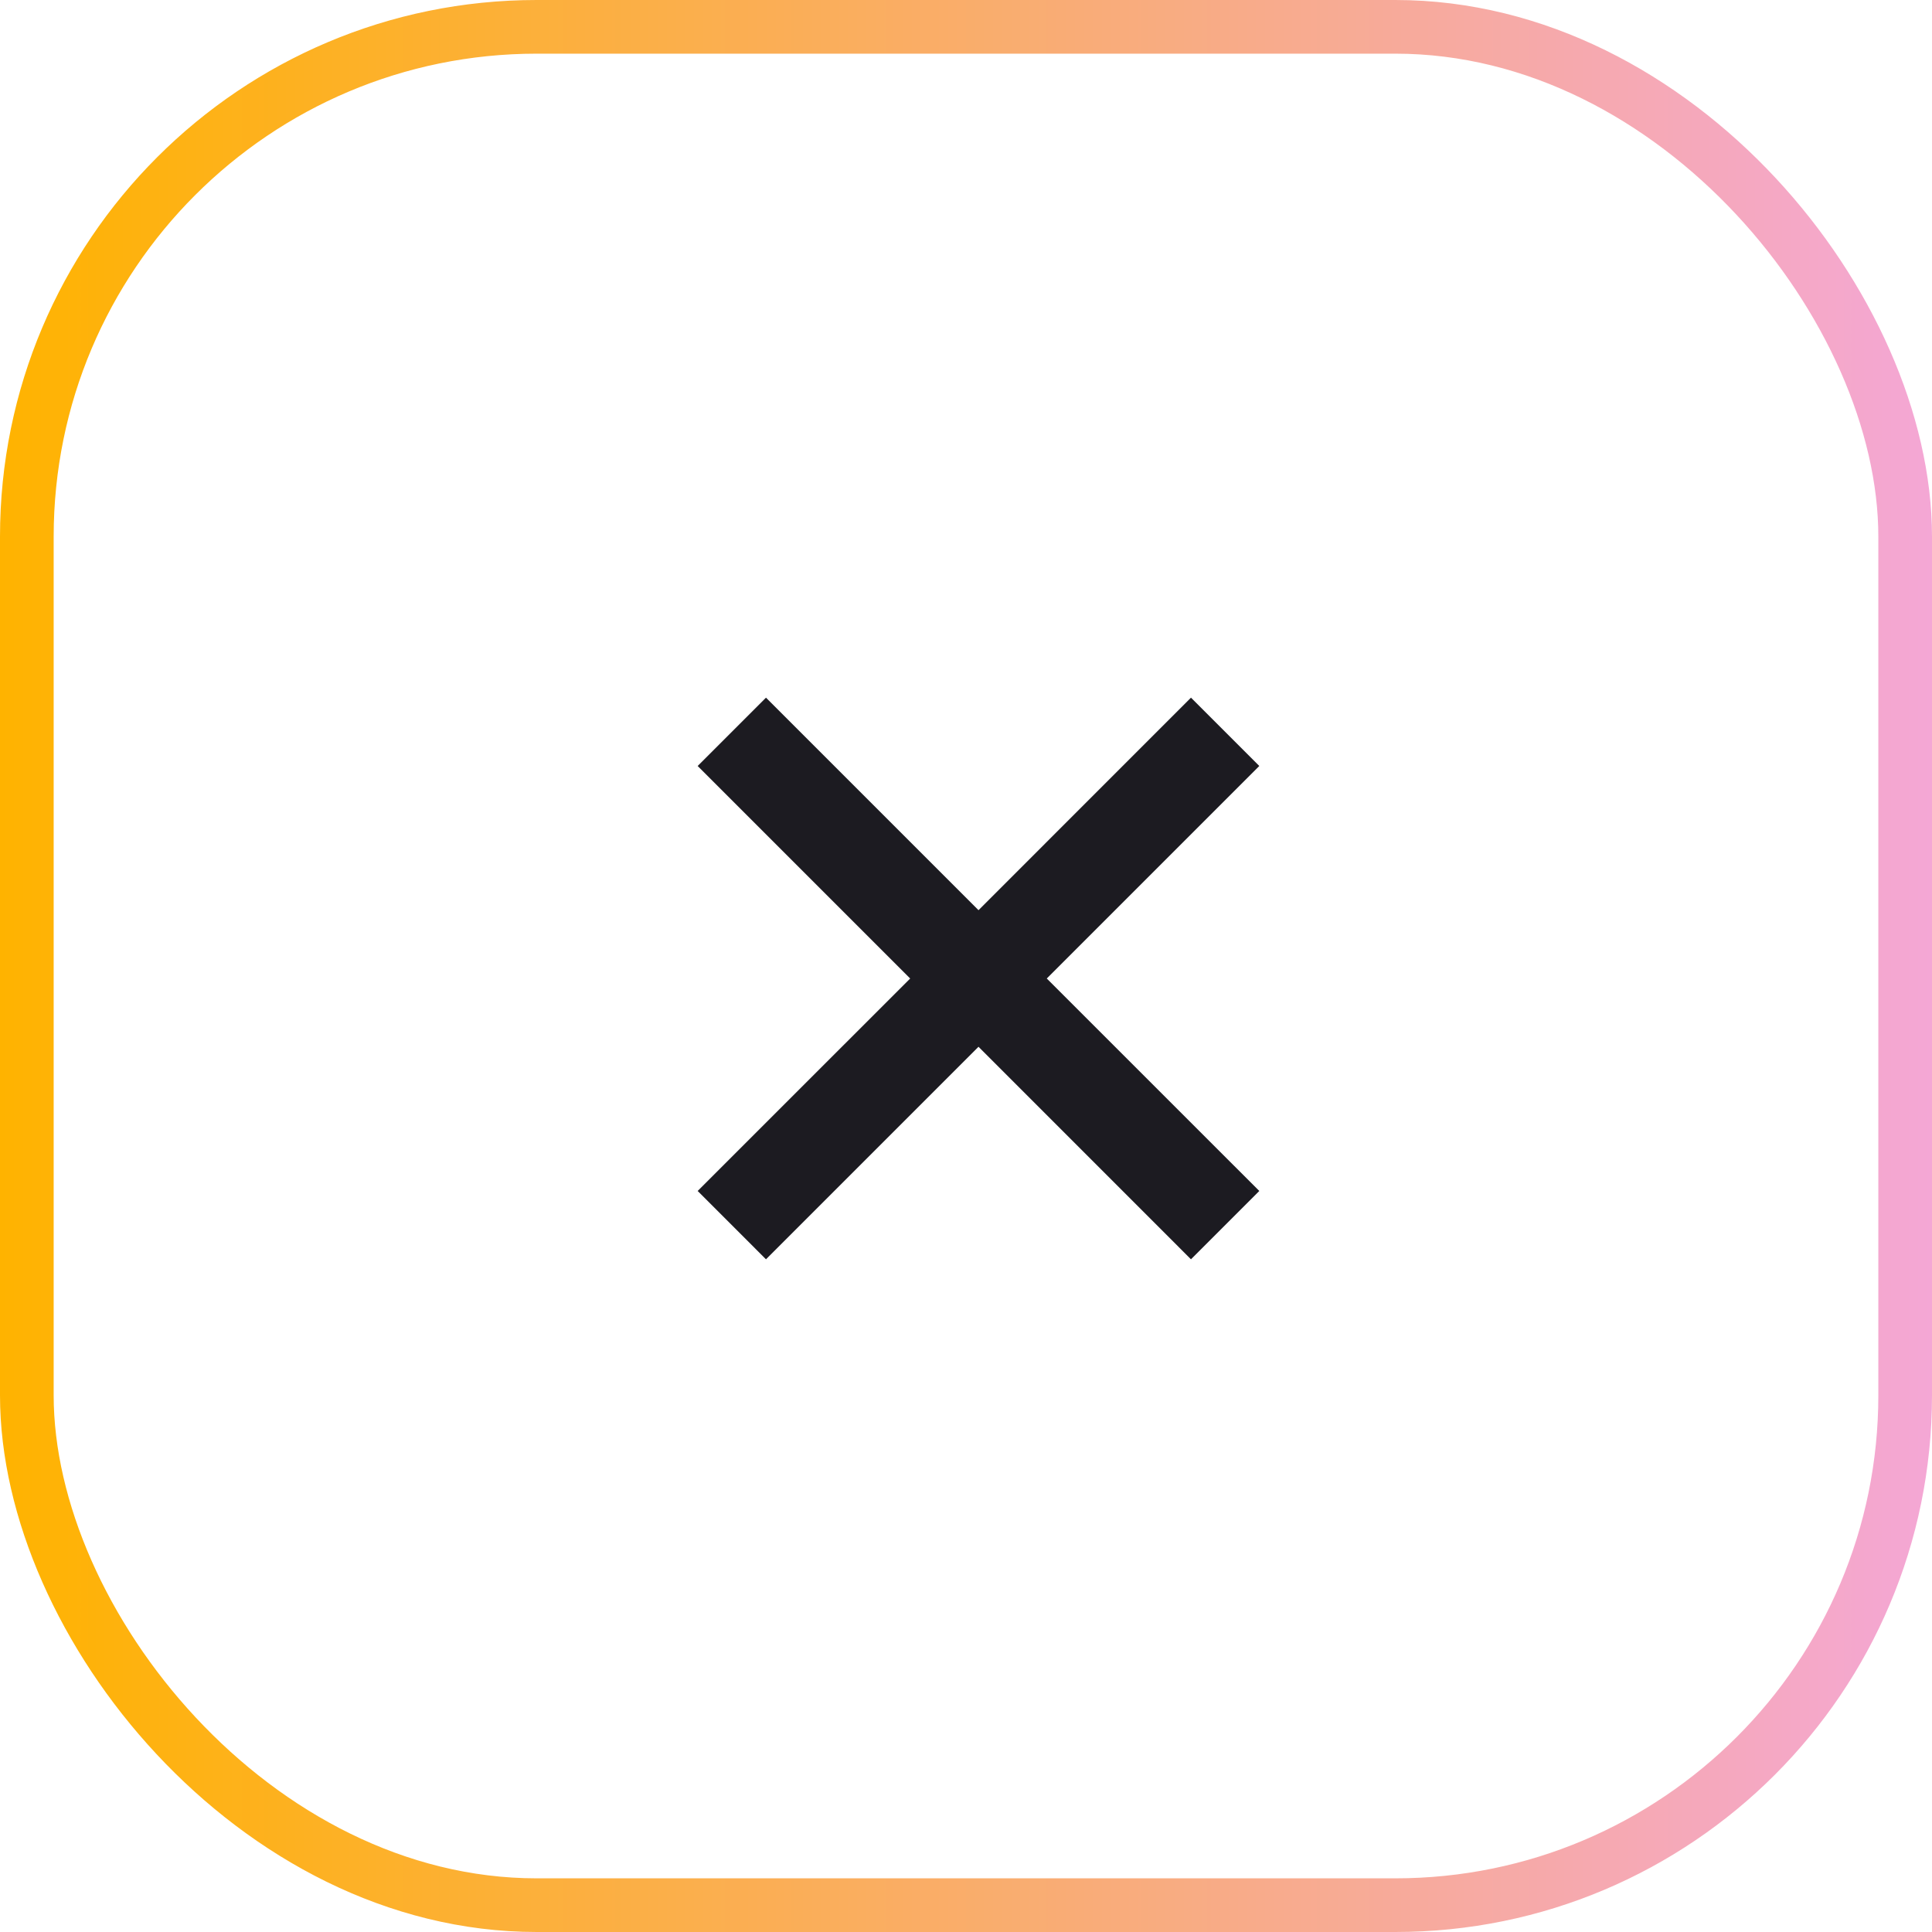
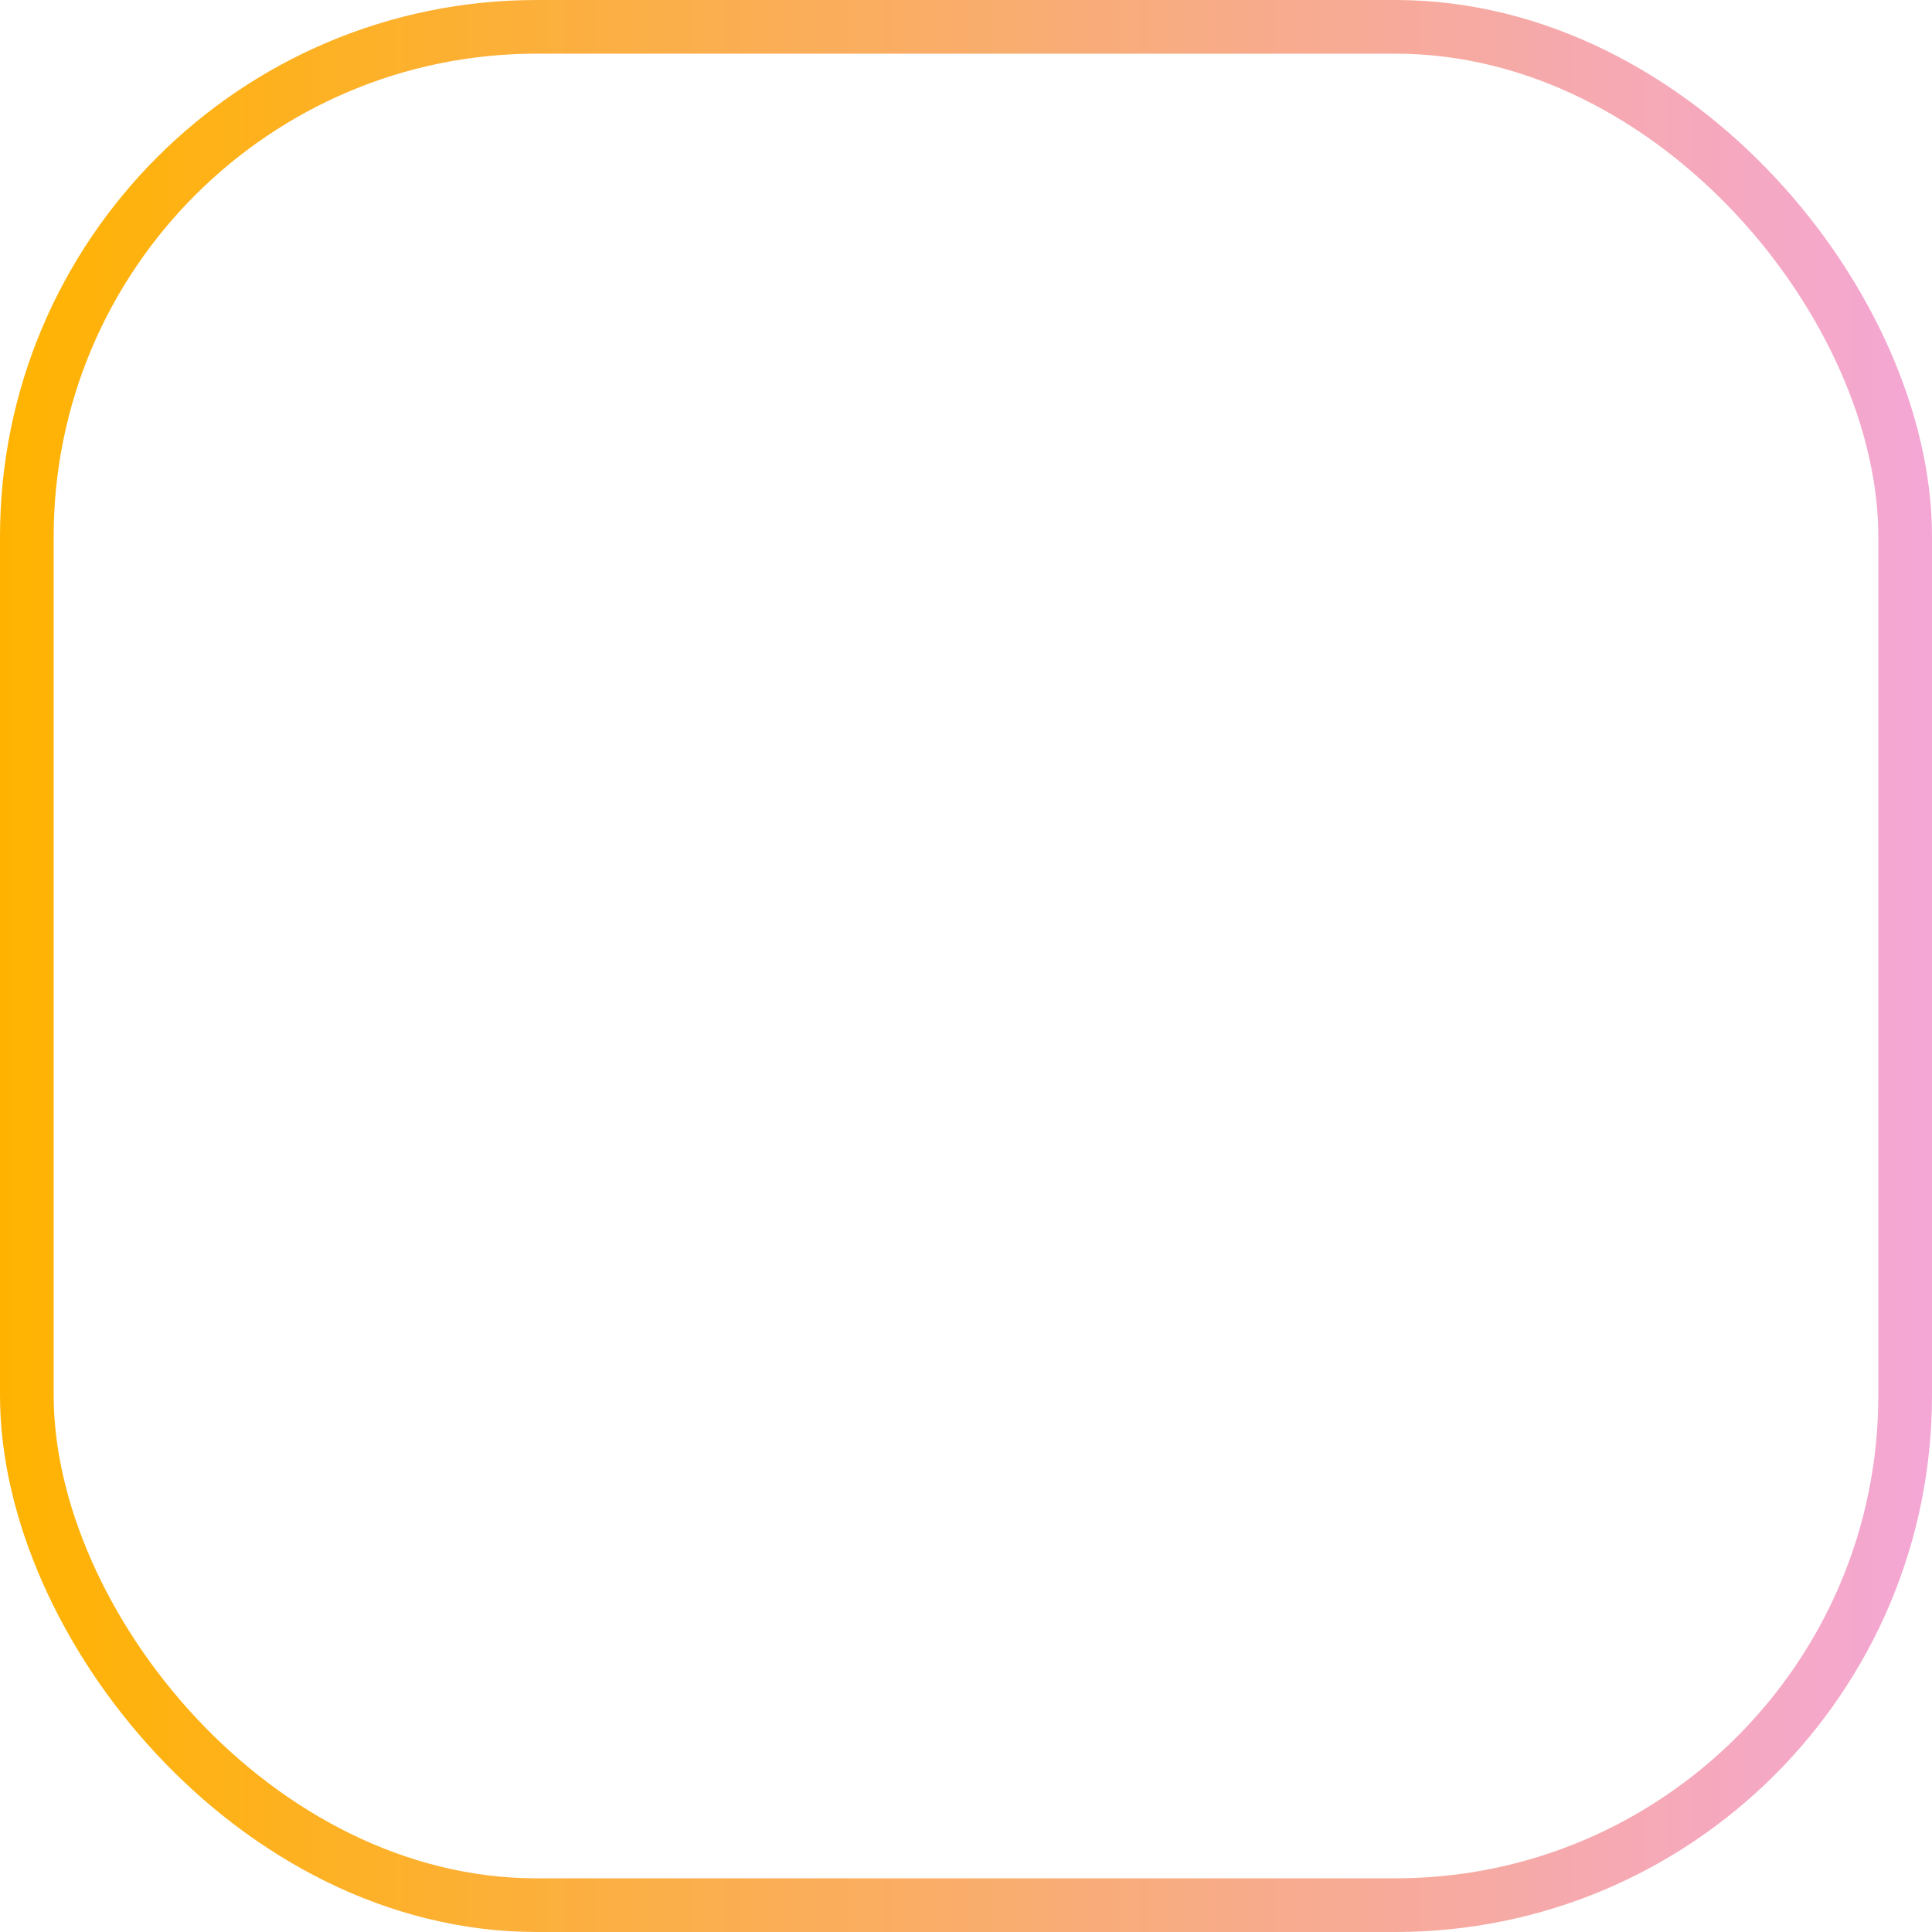
<svg xmlns="http://www.w3.org/2000/svg" width="36" height="36" viewBox="0 0 36 36" fill="none">
-   <path d="M16.96 18.233L13 22.192L14.273 23.465L18.233 19.505L22.192 23.465L23.465 22.192L19.505 18.233L23.465 14.273L22.192 13L18.233 16.96L14.273 13L13 14.273L16.96 18.233Z" fill="#1C1B21" />
  <rect x="0.5" y="0.5" width="35" height="35" rx="9.5" stroke="url(#paint0_linear_35_659)" />
  <defs>
    <linearGradient id="paint0_linear_35_659" x1="36" y1="18" x2="0" y2="18" gradientUnits="userSpaceOnUse">
      <stop stop-color="#F4A7D5" />
      <stop offset="1" stop-color="#FFB300" />
    </linearGradient>
  </defs>
</svg>